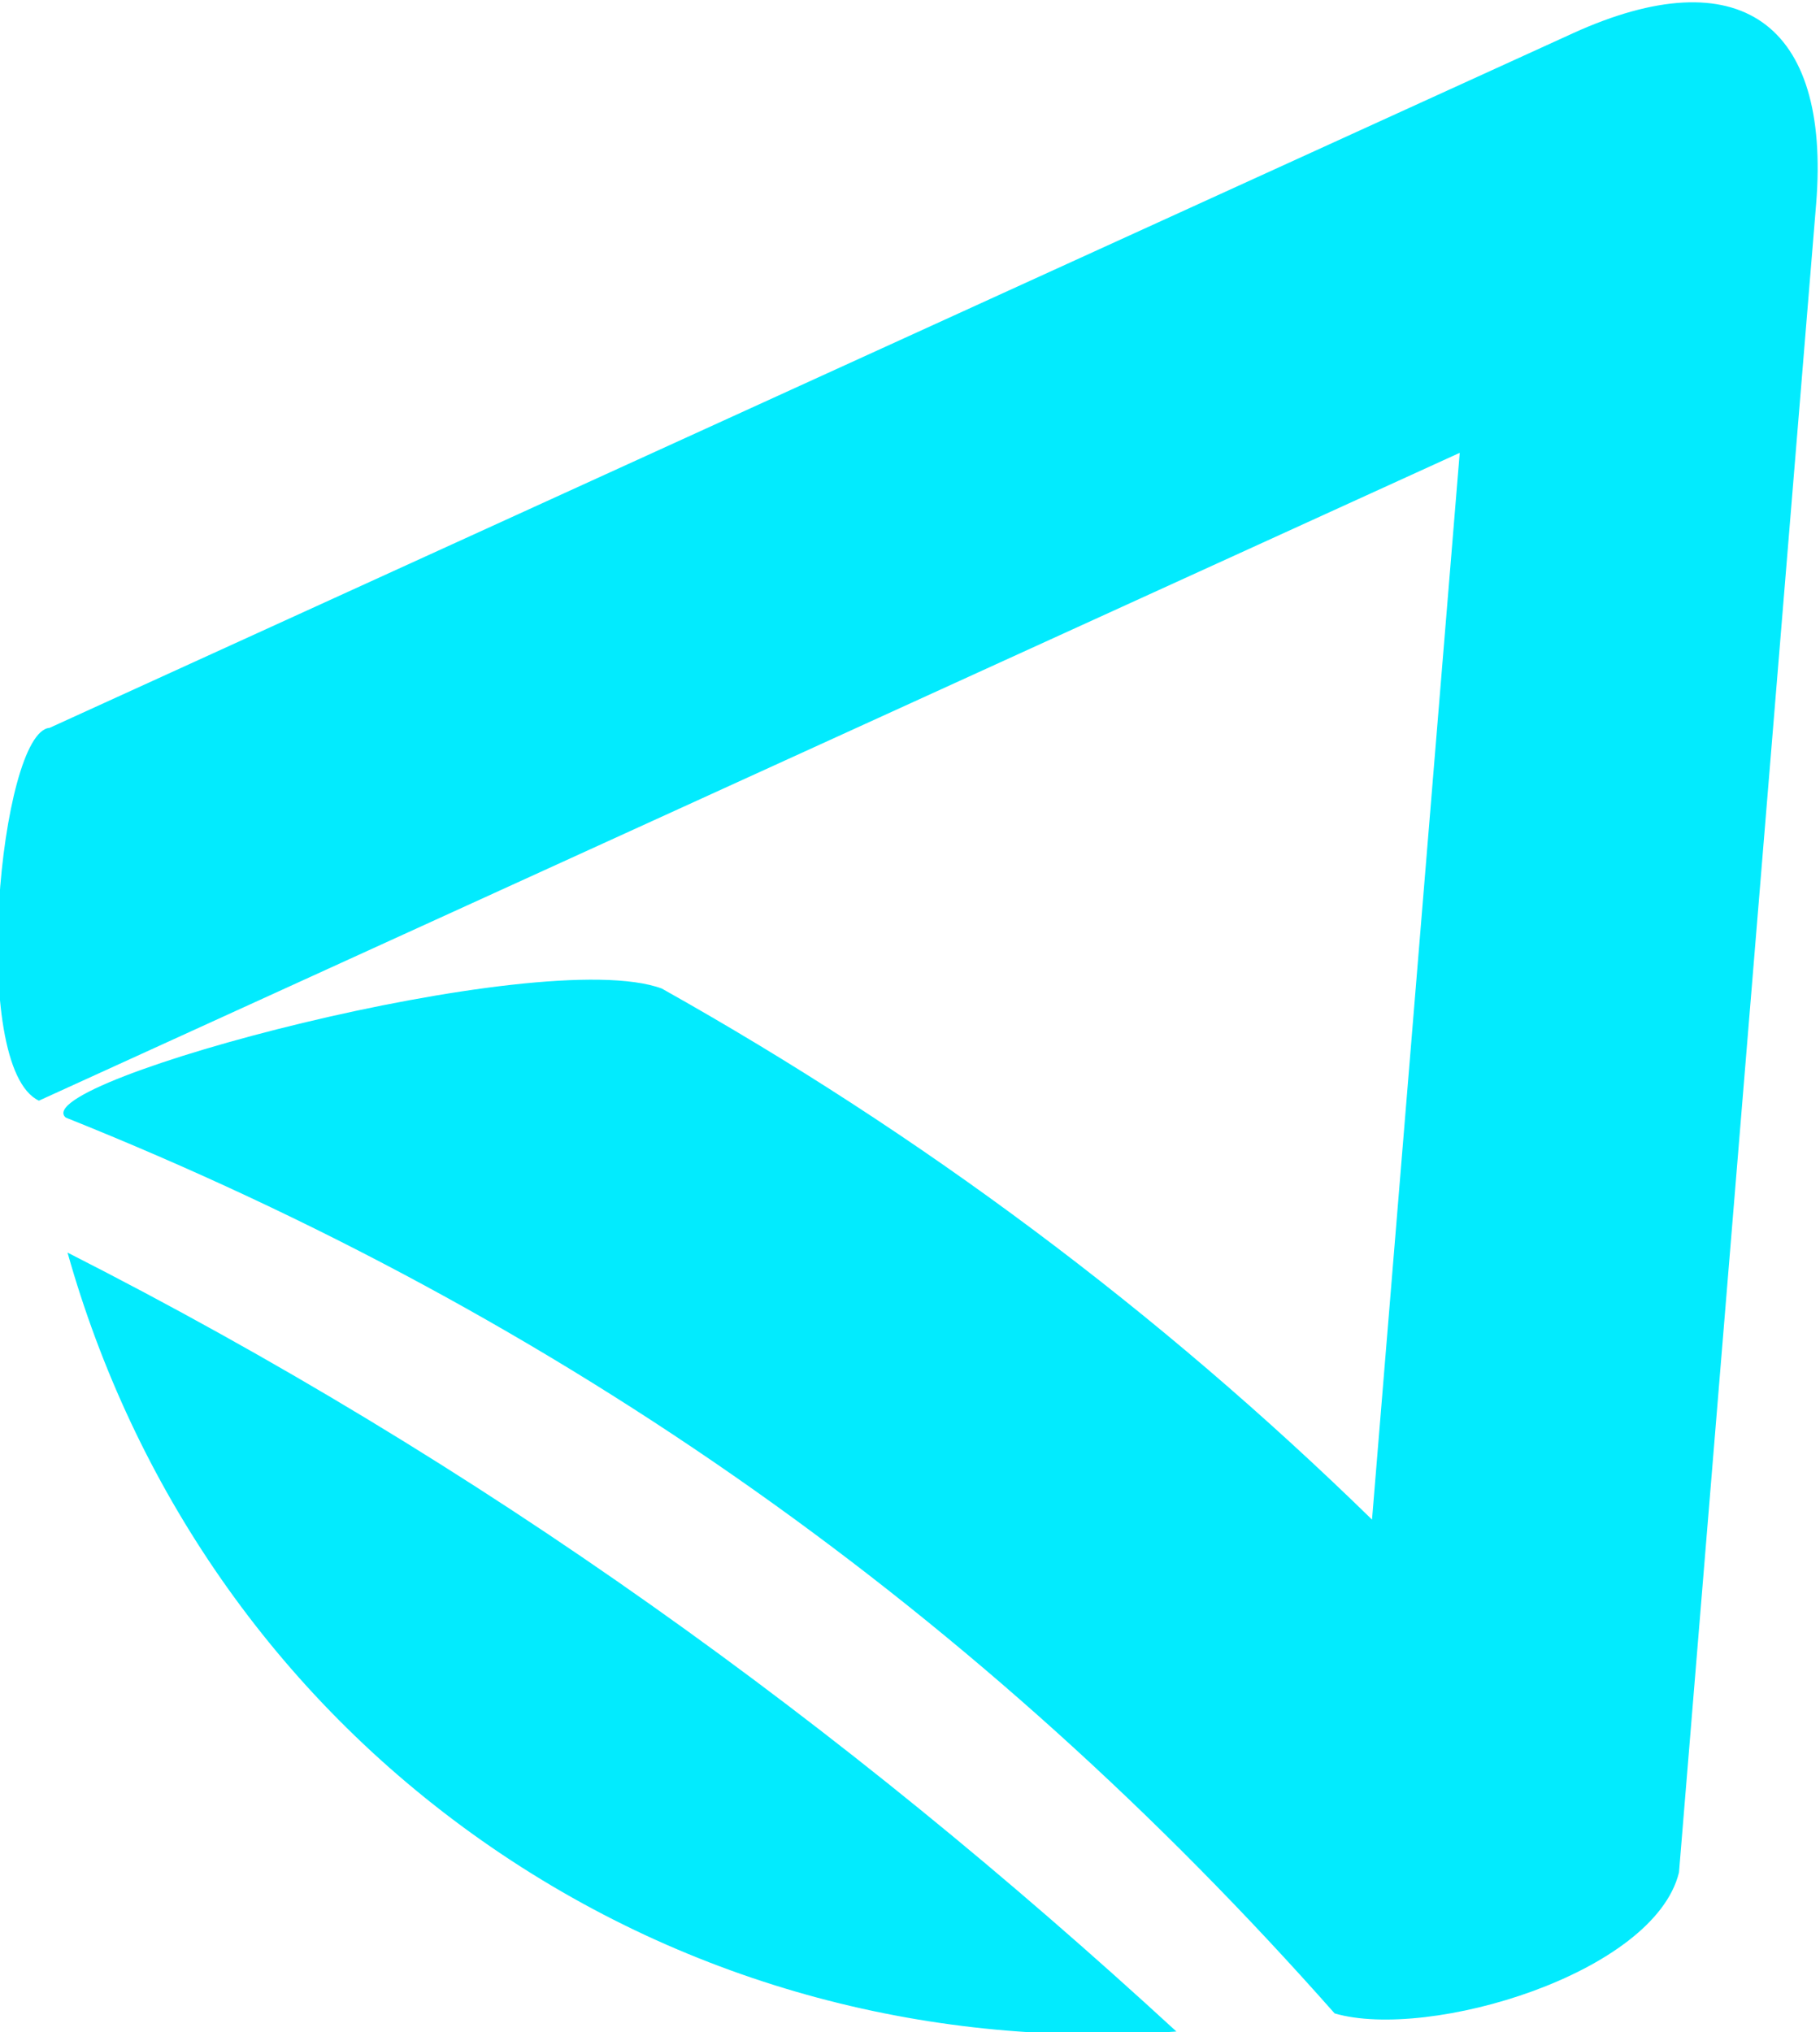
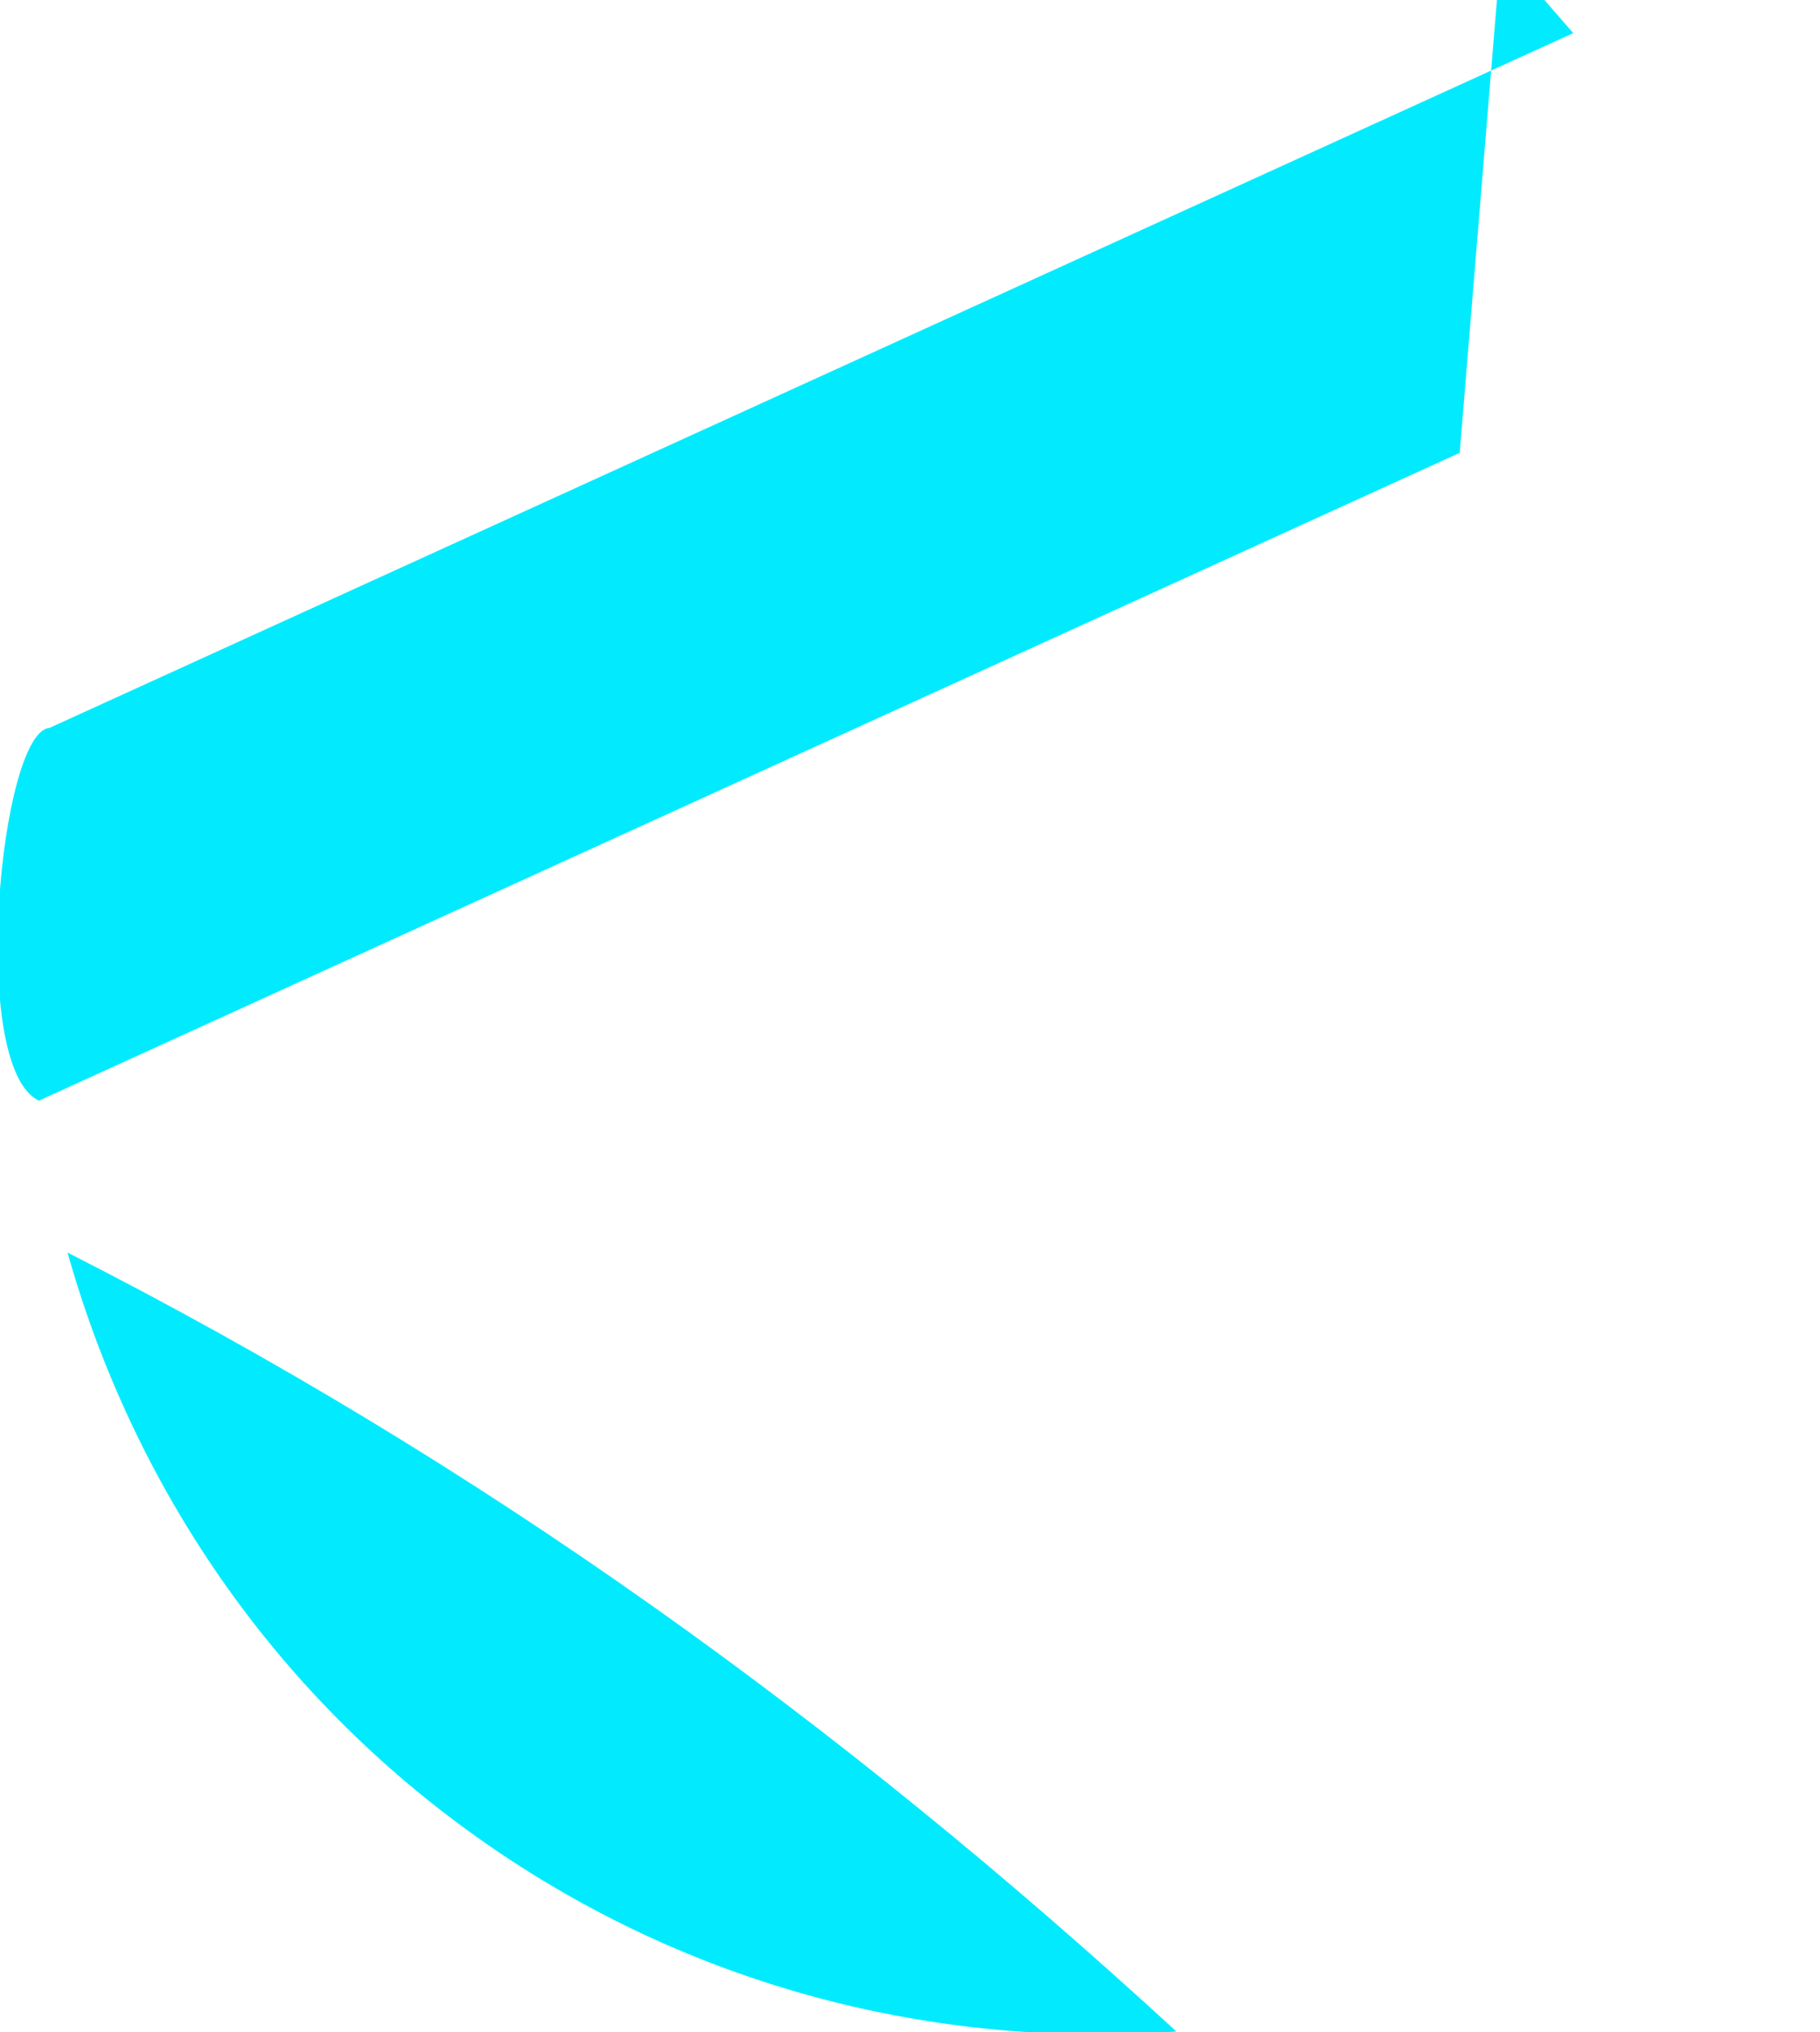
<svg xmlns="http://www.w3.org/2000/svg" xml:space="preserve" width="35.714mm" height="39.872mm" version="1.1" style="shape-rendering:geometricPrecision; text-rendering:geometricPrecision; image-rendering:optimizeQuality; fill-rule:evenodd; clip-rule:evenodd" viewBox="0 0 3571.4 3987.2">
  <defs>
    <style type="text/css">
   
    .fil0 {fill:#02EBFE}
   
  </style>
  </defs>
  <g id="Camada_x0020_1">
-     <path class="fil0" d="M3087.18 65l-2989.92 1363.2c-97.34,7.25 -159.97,665.83 -20.9,731.49l2788.06 -1271.15 -172.1 2093.18c-418.26,-408.63 -884.22,-756.39 -1393.74,-1042.07 -238.01,-87.94 -1250.02,183.38 -1169.67,253.17 974.71,390.01 1794.26,970.72 2490.1,1757.85 185.24,53.69 627.16,-78.41 675.68,-276.62l269.18 -3274.23c28.75,-356.19 -152.32,-482.22 -476.69,-334.82zm-778.69 3921.16c-471.64,33.78 -951.76,-85.79 -1362.18,-374.04 -410.42,-288.28 -685.69,-699.32 -813.8,-1154.35 812.5,412.86 1518.77,923.92 2175.98,1528.39z" />
+     <path class="fil0" d="M3087.18 65l-2989.92 1363.2c-97.34,7.25 -159.97,665.83 -20.9,731.49l2788.06 -1271.15 -172.1 2093.18l269.18 -3274.23c28.75,-356.19 -152.32,-482.22 -476.69,-334.82zm-778.69 3921.16c-471.64,33.78 -951.76,-85.79 -1362.18,-374.04 -410.42,-288.28 -685.69,-699.32 -813.8,-1154.35 812.5,412.86 1518.77,923.92 2175.98,1528.39z" />
  </g>
</svg>